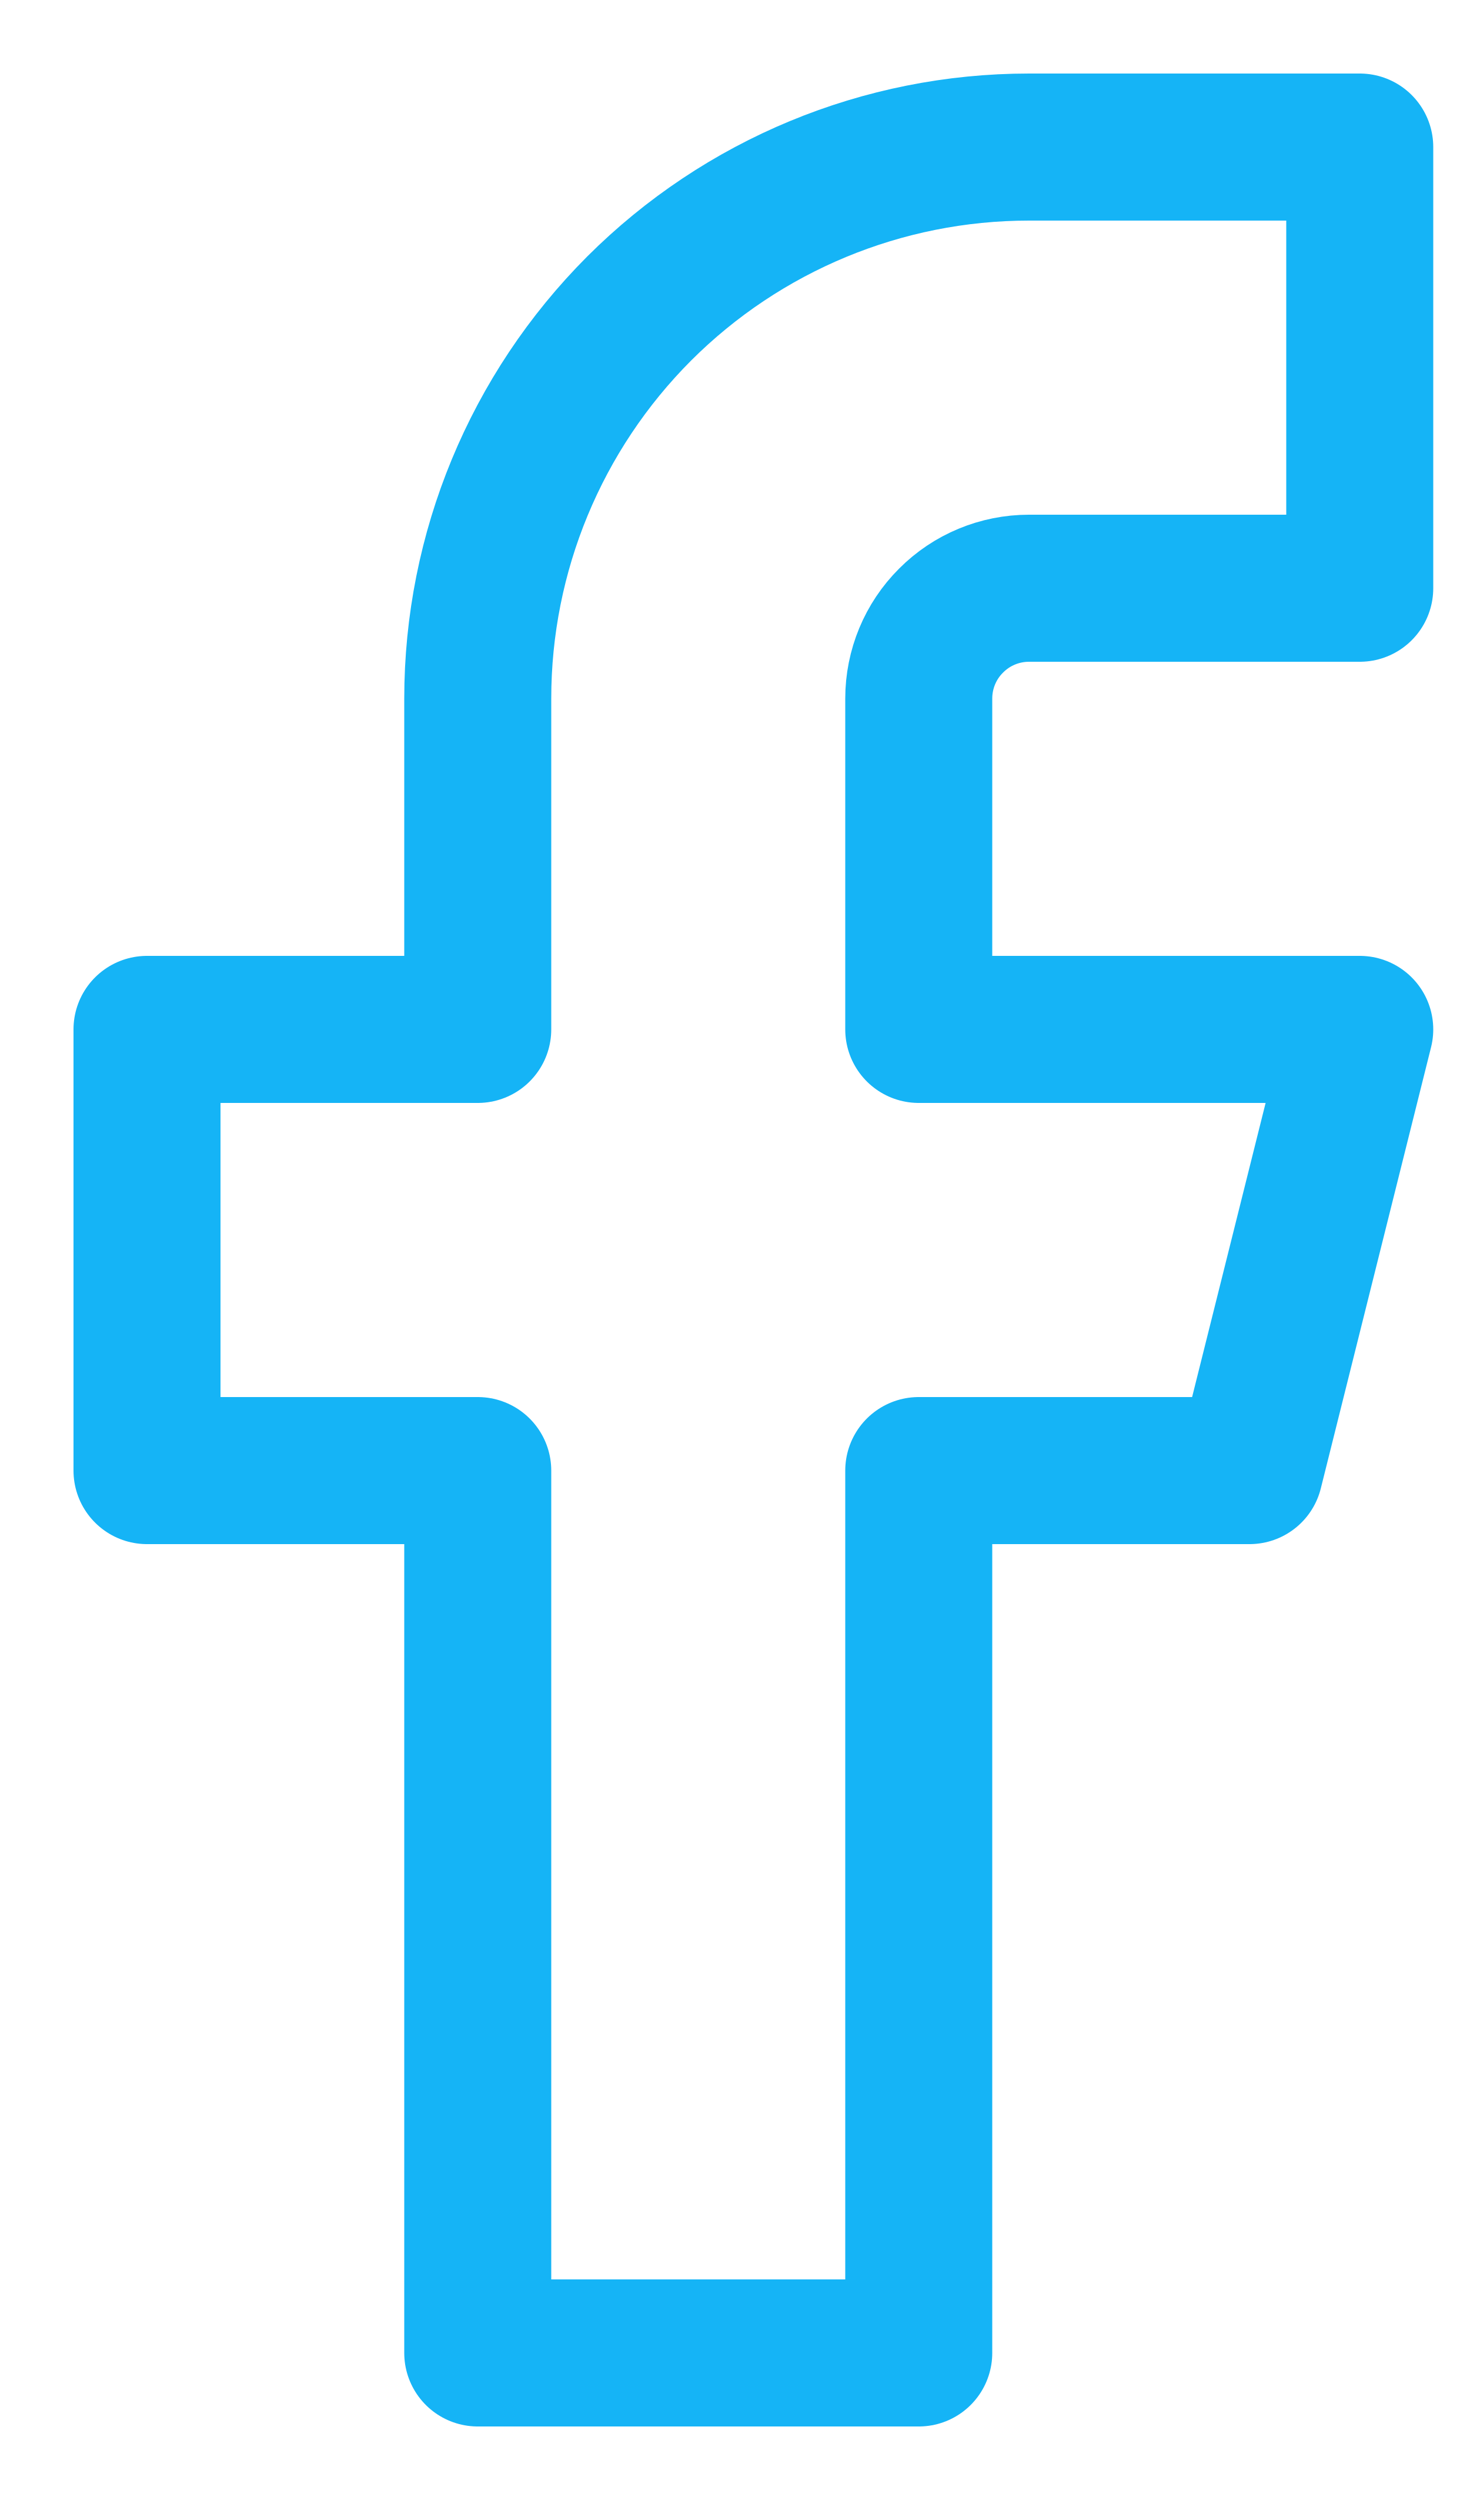
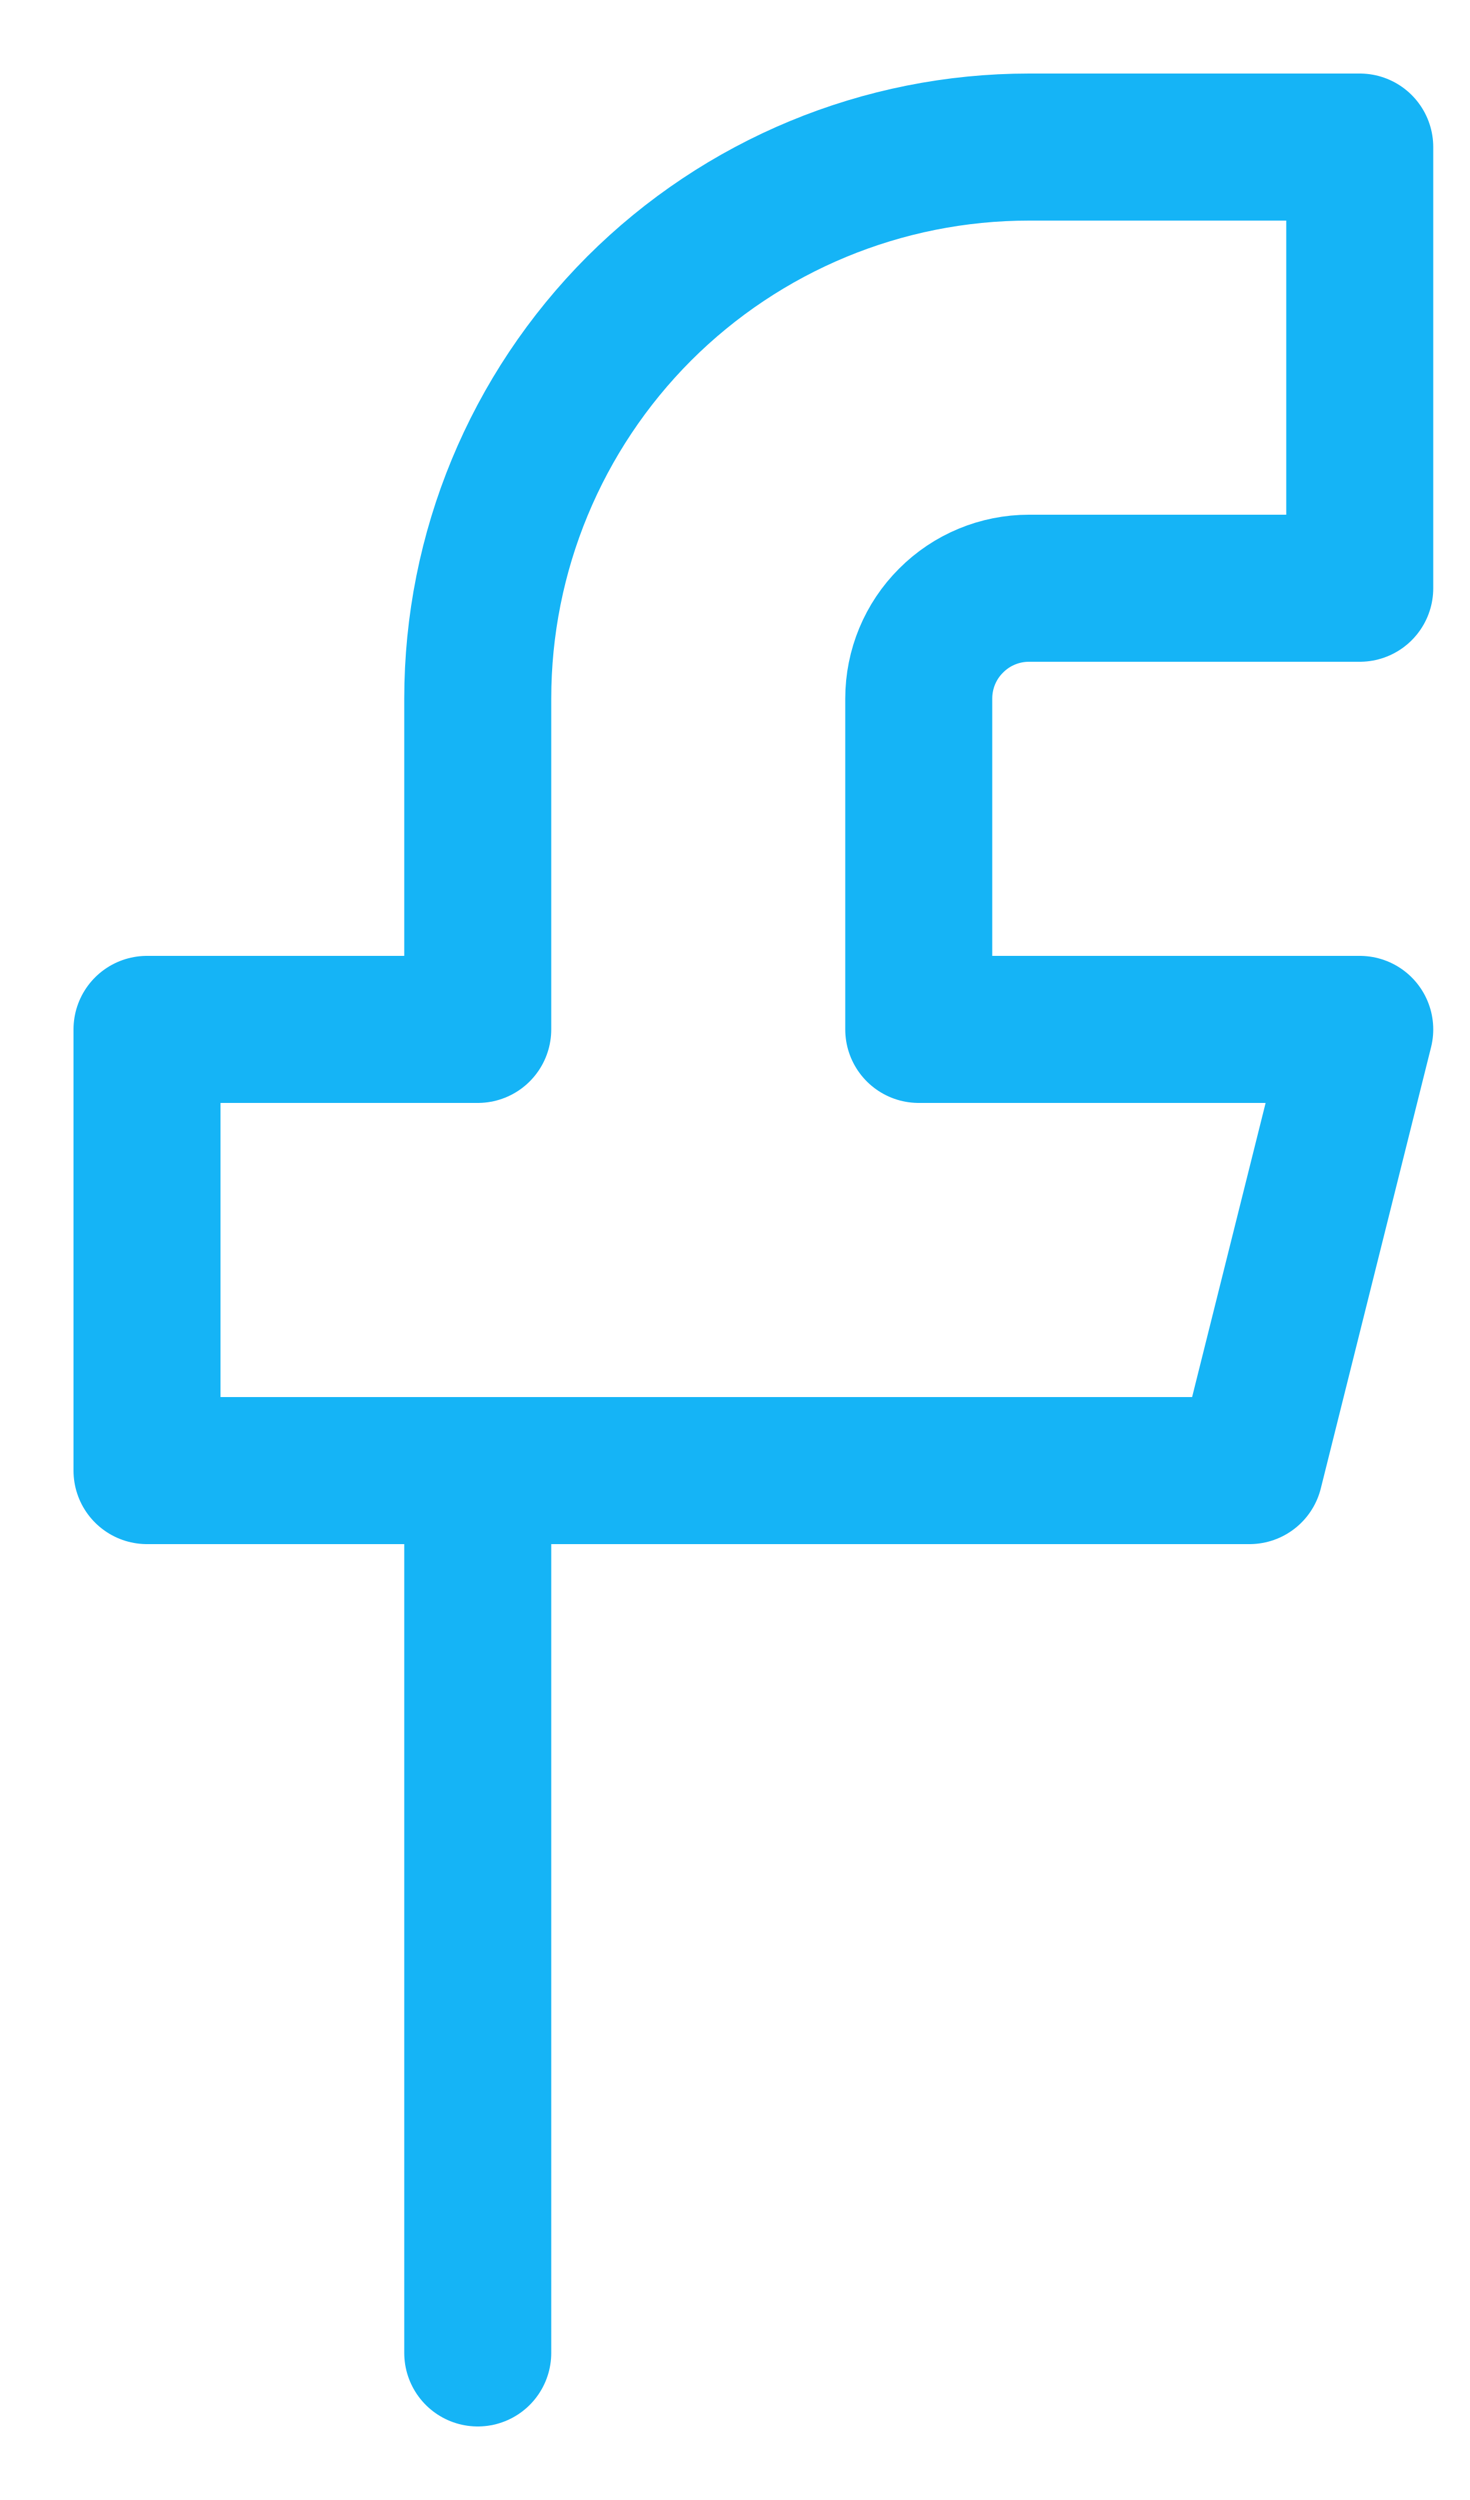
<svg xmlns="http://www.w3.org/2000/svg" width="10" height="17" viewBox="0 0 10 17" fill="none">
-   <path d="M9.25 1H7C6.005 1 5.052 1.395 4.348 2.098C3.645 2.802 3.25 3.755 3.25 4.75V7H1V10H3.25V16H6.25V10H8.5L9.25 7H6.25V4.75C6.25 4.551 6.329 4.36 6.47 4.22C6.61 4.079 6.801 4 7 4H9.25V1Z" stroke="#15B4F6" stroke-linecap="round" stroke-linejoin="round" />
+   <path d="M9.25 1H7C6.005 1 5.052 1.395 4.348 2.098C3.645 2.802 3.25 3.755 3.25 4.75V7H1V10H3.25V16V10H8.5L9.25 7H6.25V4.75C6.25 4.551 6.329 4.36 6.47 4.22C6.61 4.079 6.801 4 7 4H9.25V1Z" stroke="#15B4F6" stroke-linecap="round" stroke-linejoin="round" />
</svg>